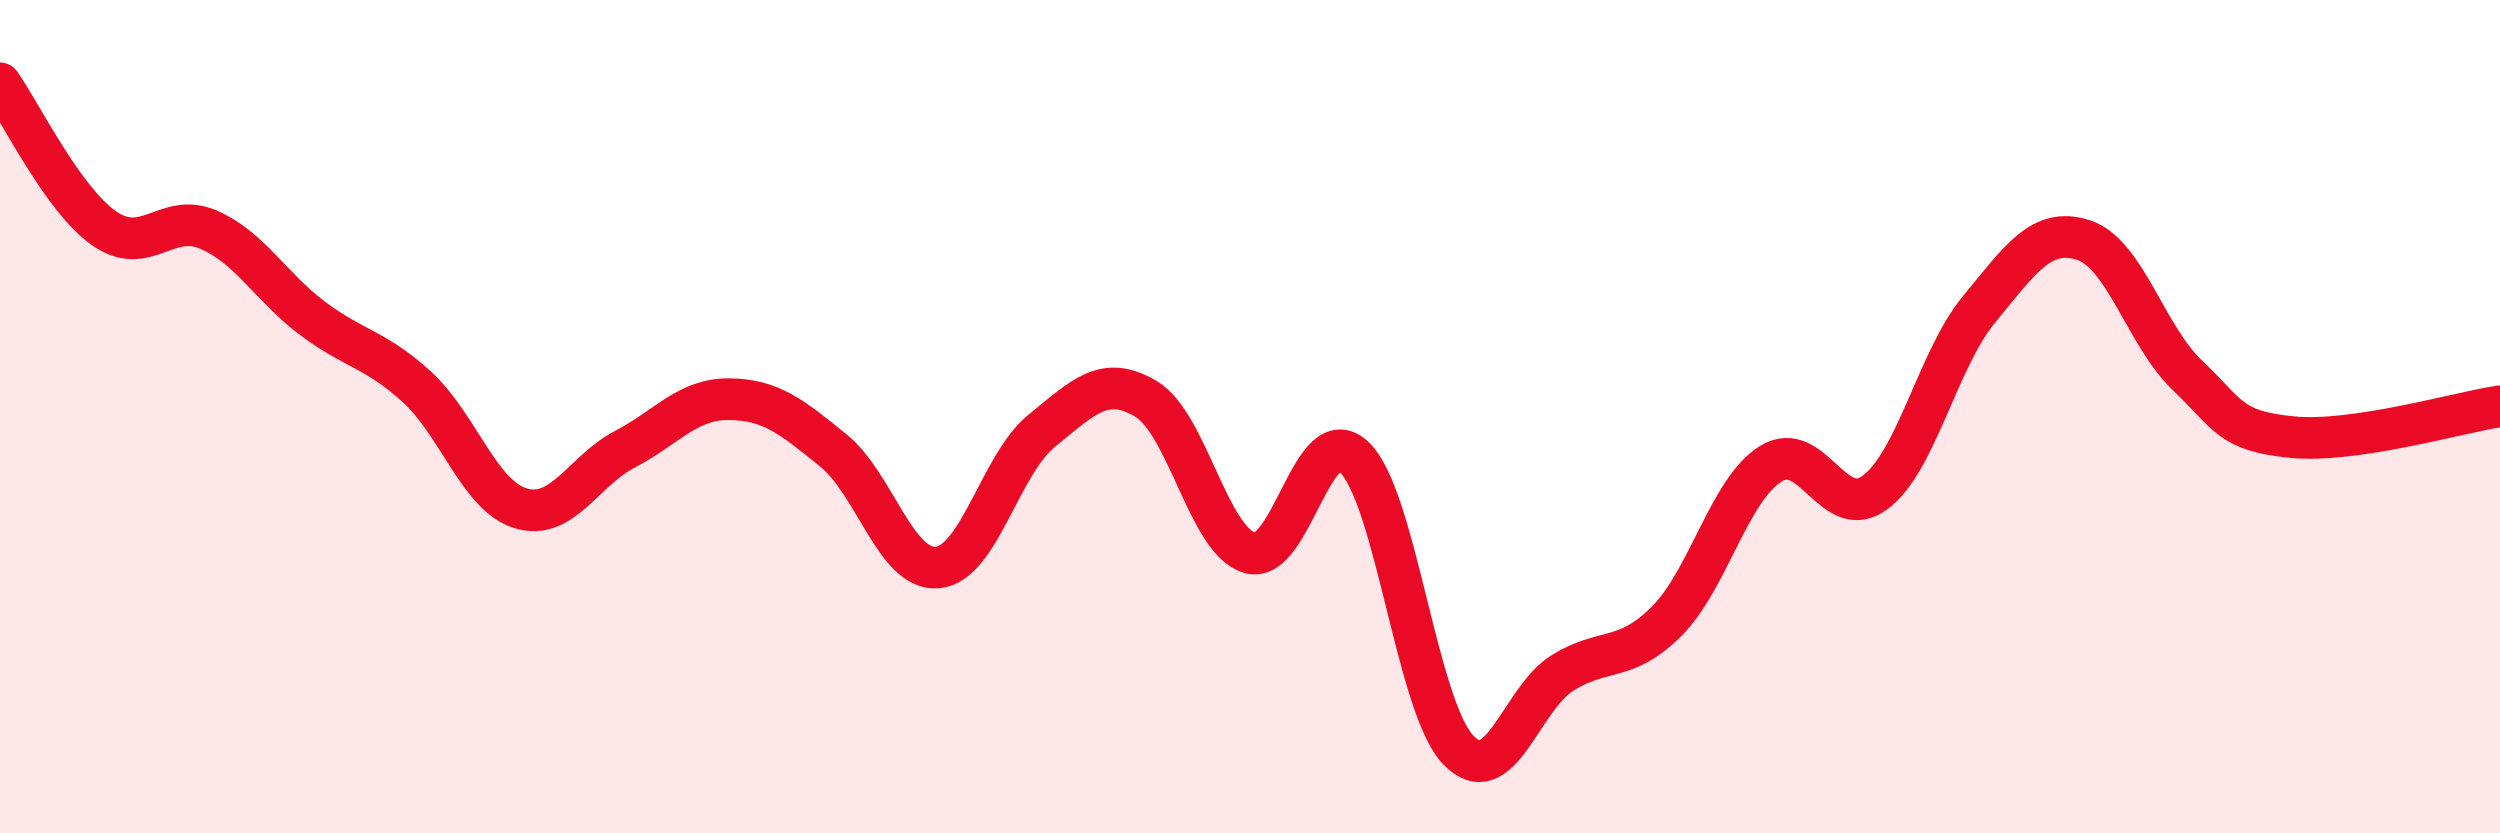
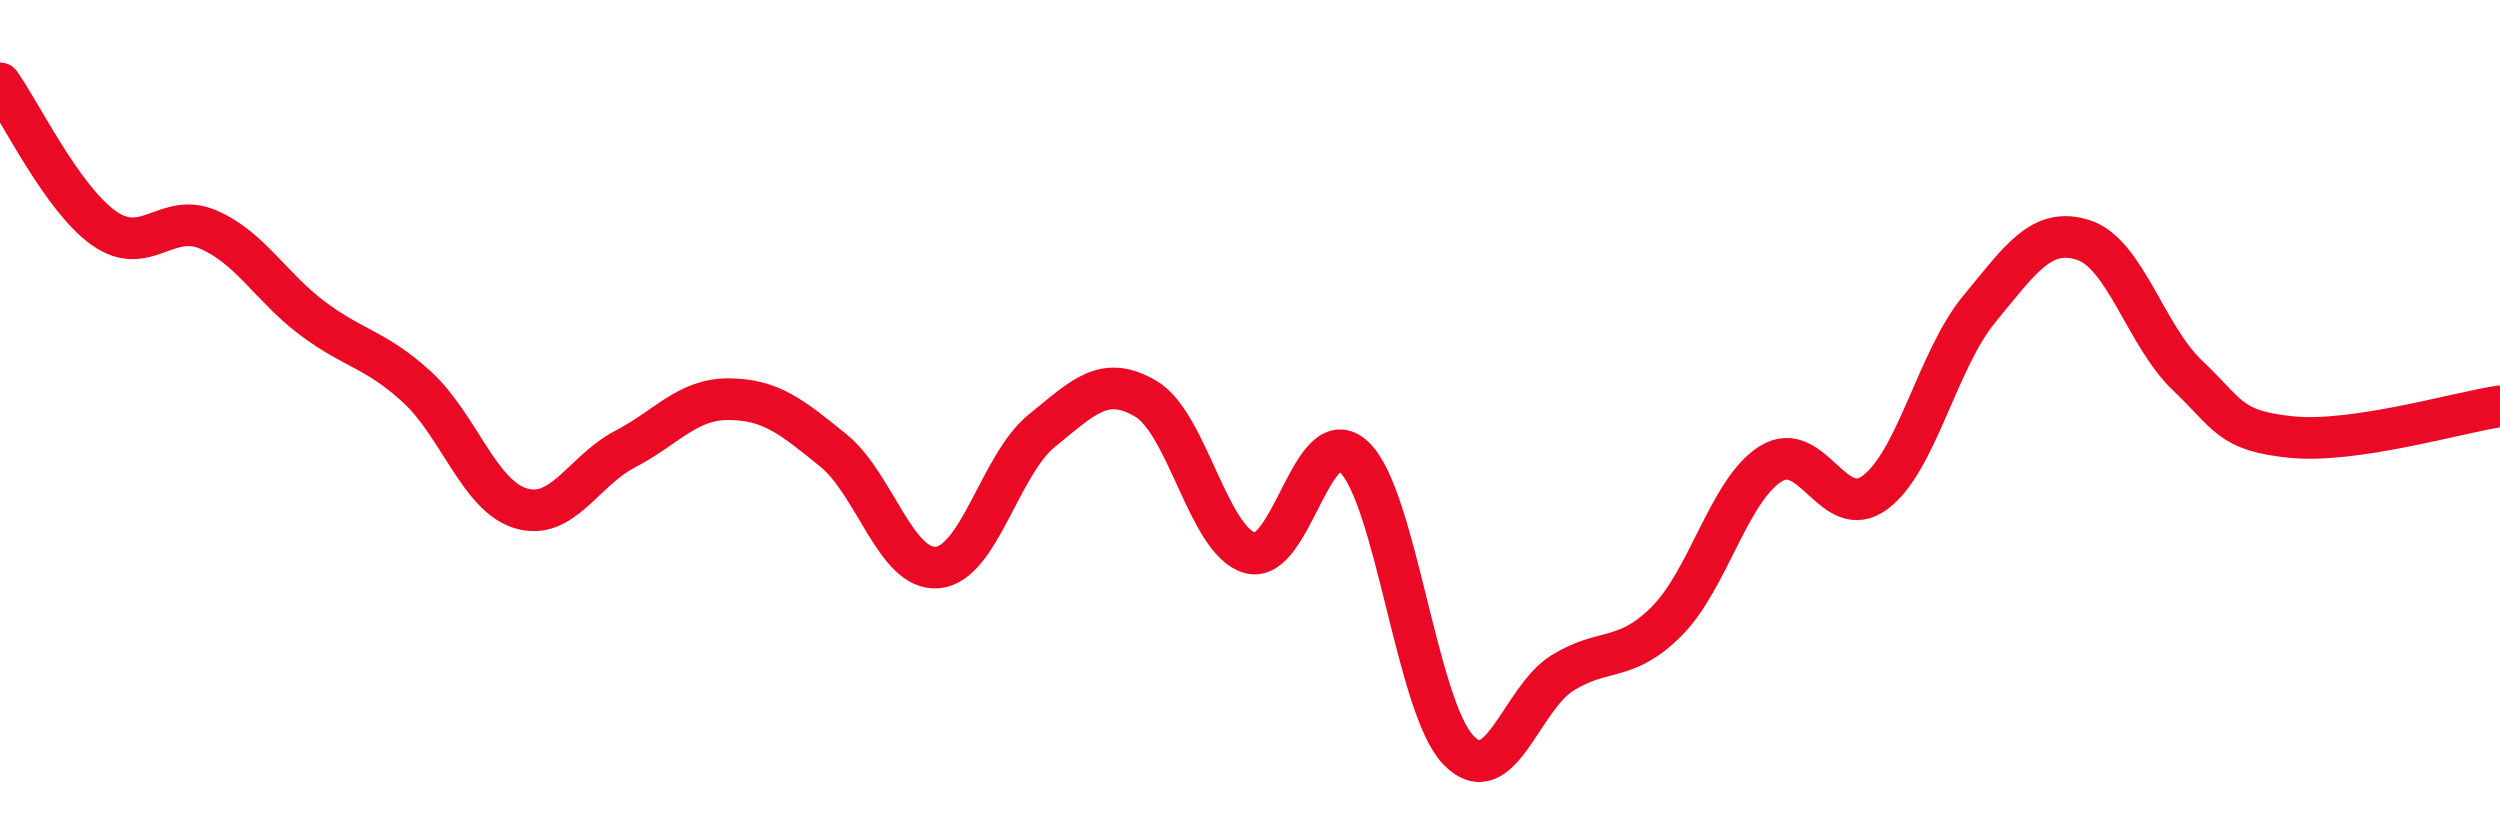
<svg xmlns="http://www.w3.org/2000/svg" width="60" height="20" viewBox="0 0 60 20">
-   <path d="M 0,2 C 0.5,2.7 1.5,4.78 2.5,5.48 C 3.5,6.18 4,5.08 5,5.51 C 6,5.94 6.5,6.89 7.5,7.64 C 8.5,8.39 9,8.37 10,9.28 C 11,10.19 11.5,11.9 12.5,12.2 C 13.5,12.5 14,11.3 15,10.78 C 16,10.26 16.5,9.57 17.5,9.58 C 18.5,9.59 19,10 20,10.81 C 21,11.62 21.5,13.71 22.5,13.62 C 23.5,13.53 24,11.15 25,10.34 C 26,9.53 26.5,8.98 27.5,9.57 C 28.5,10.16 29,12.99 30,13.27 C 31,13.55 31.5,10.02 32.5,10.97 C 33.5,11.92 34,16.96 35,18 C 36,19.04 36.5,16.77 37.5,16.15 C 38.5,15.53 39,15.91 40,14.91 C 41,13.91 41.5,11.75 42.5,11.13 C 43.5,10.51 44,12.56 45,11.82 C 46,11.08 46.5,8.63 47.5,7.42 C 48.5,6.21 49,5.44 50,5.76 C 51,6.08 51.5,8.06 52.5,9.01 C 53.5,9.96 53.5,10.34 55,10.49 C 56.5,10.64 59,9.9 60,9.75L60 20L0 20Z" fill="#EB0A25" opacity="0.1" stroke-linecap="round" stroke-linejoin="round" />
  <path d="M 0,2 C 0.5,2.7 1.5,4.78 2.5,5.48 C 3.5,6.18 4,5.08 5,5.51 C 6,5.94 6.5,6.89 7.5,7.64 C 8.5,8.39 9,8.37 10,9.28 C 11,10.19 11.5,11.9 12.5,12.2 C 13.5,12.5 14,11.3 15,10.78 C 16,10.26 16.5,9.57 17.5,9.58 C 18.5,9.59 19,10 20,10.81 C 21,11.62 21.5,13.71 22.5,13.62 C 23.5,13.53 24,11.15 25,10.34 C 26,9.53 26.5,8.98 27.5,9.57 C 28.5,10.16 29,12.99 30,13.27 C 31,13.55 31.5,10.02 32.5,10.97 C 33.5,11.92 34,16.96 35,18 C 36,19.04 36.5,16.77 37.5,16.15 C 38.5,15.53 39,15.91 40,14.91 C 41,13.91 41.5,11.75 42.5,11.13 C 43.5,10.51 44,12.56 45,11.82 C 46,11.08 46.5,8.63 47.5,7.42 C 48.5,6.21 49,5.44 50,5.76 C 51,6.08 51.5,8.06 52.5,9.01 C 53.5,9.96 53.5,10.34 55,10.49 C 56.5,10.64 59,9.9 60,9.75" stroke="#EB0A25" stroke-width="1" fill="none" stroke-linecap="round" stroke-linejoin="round" />
</svg>